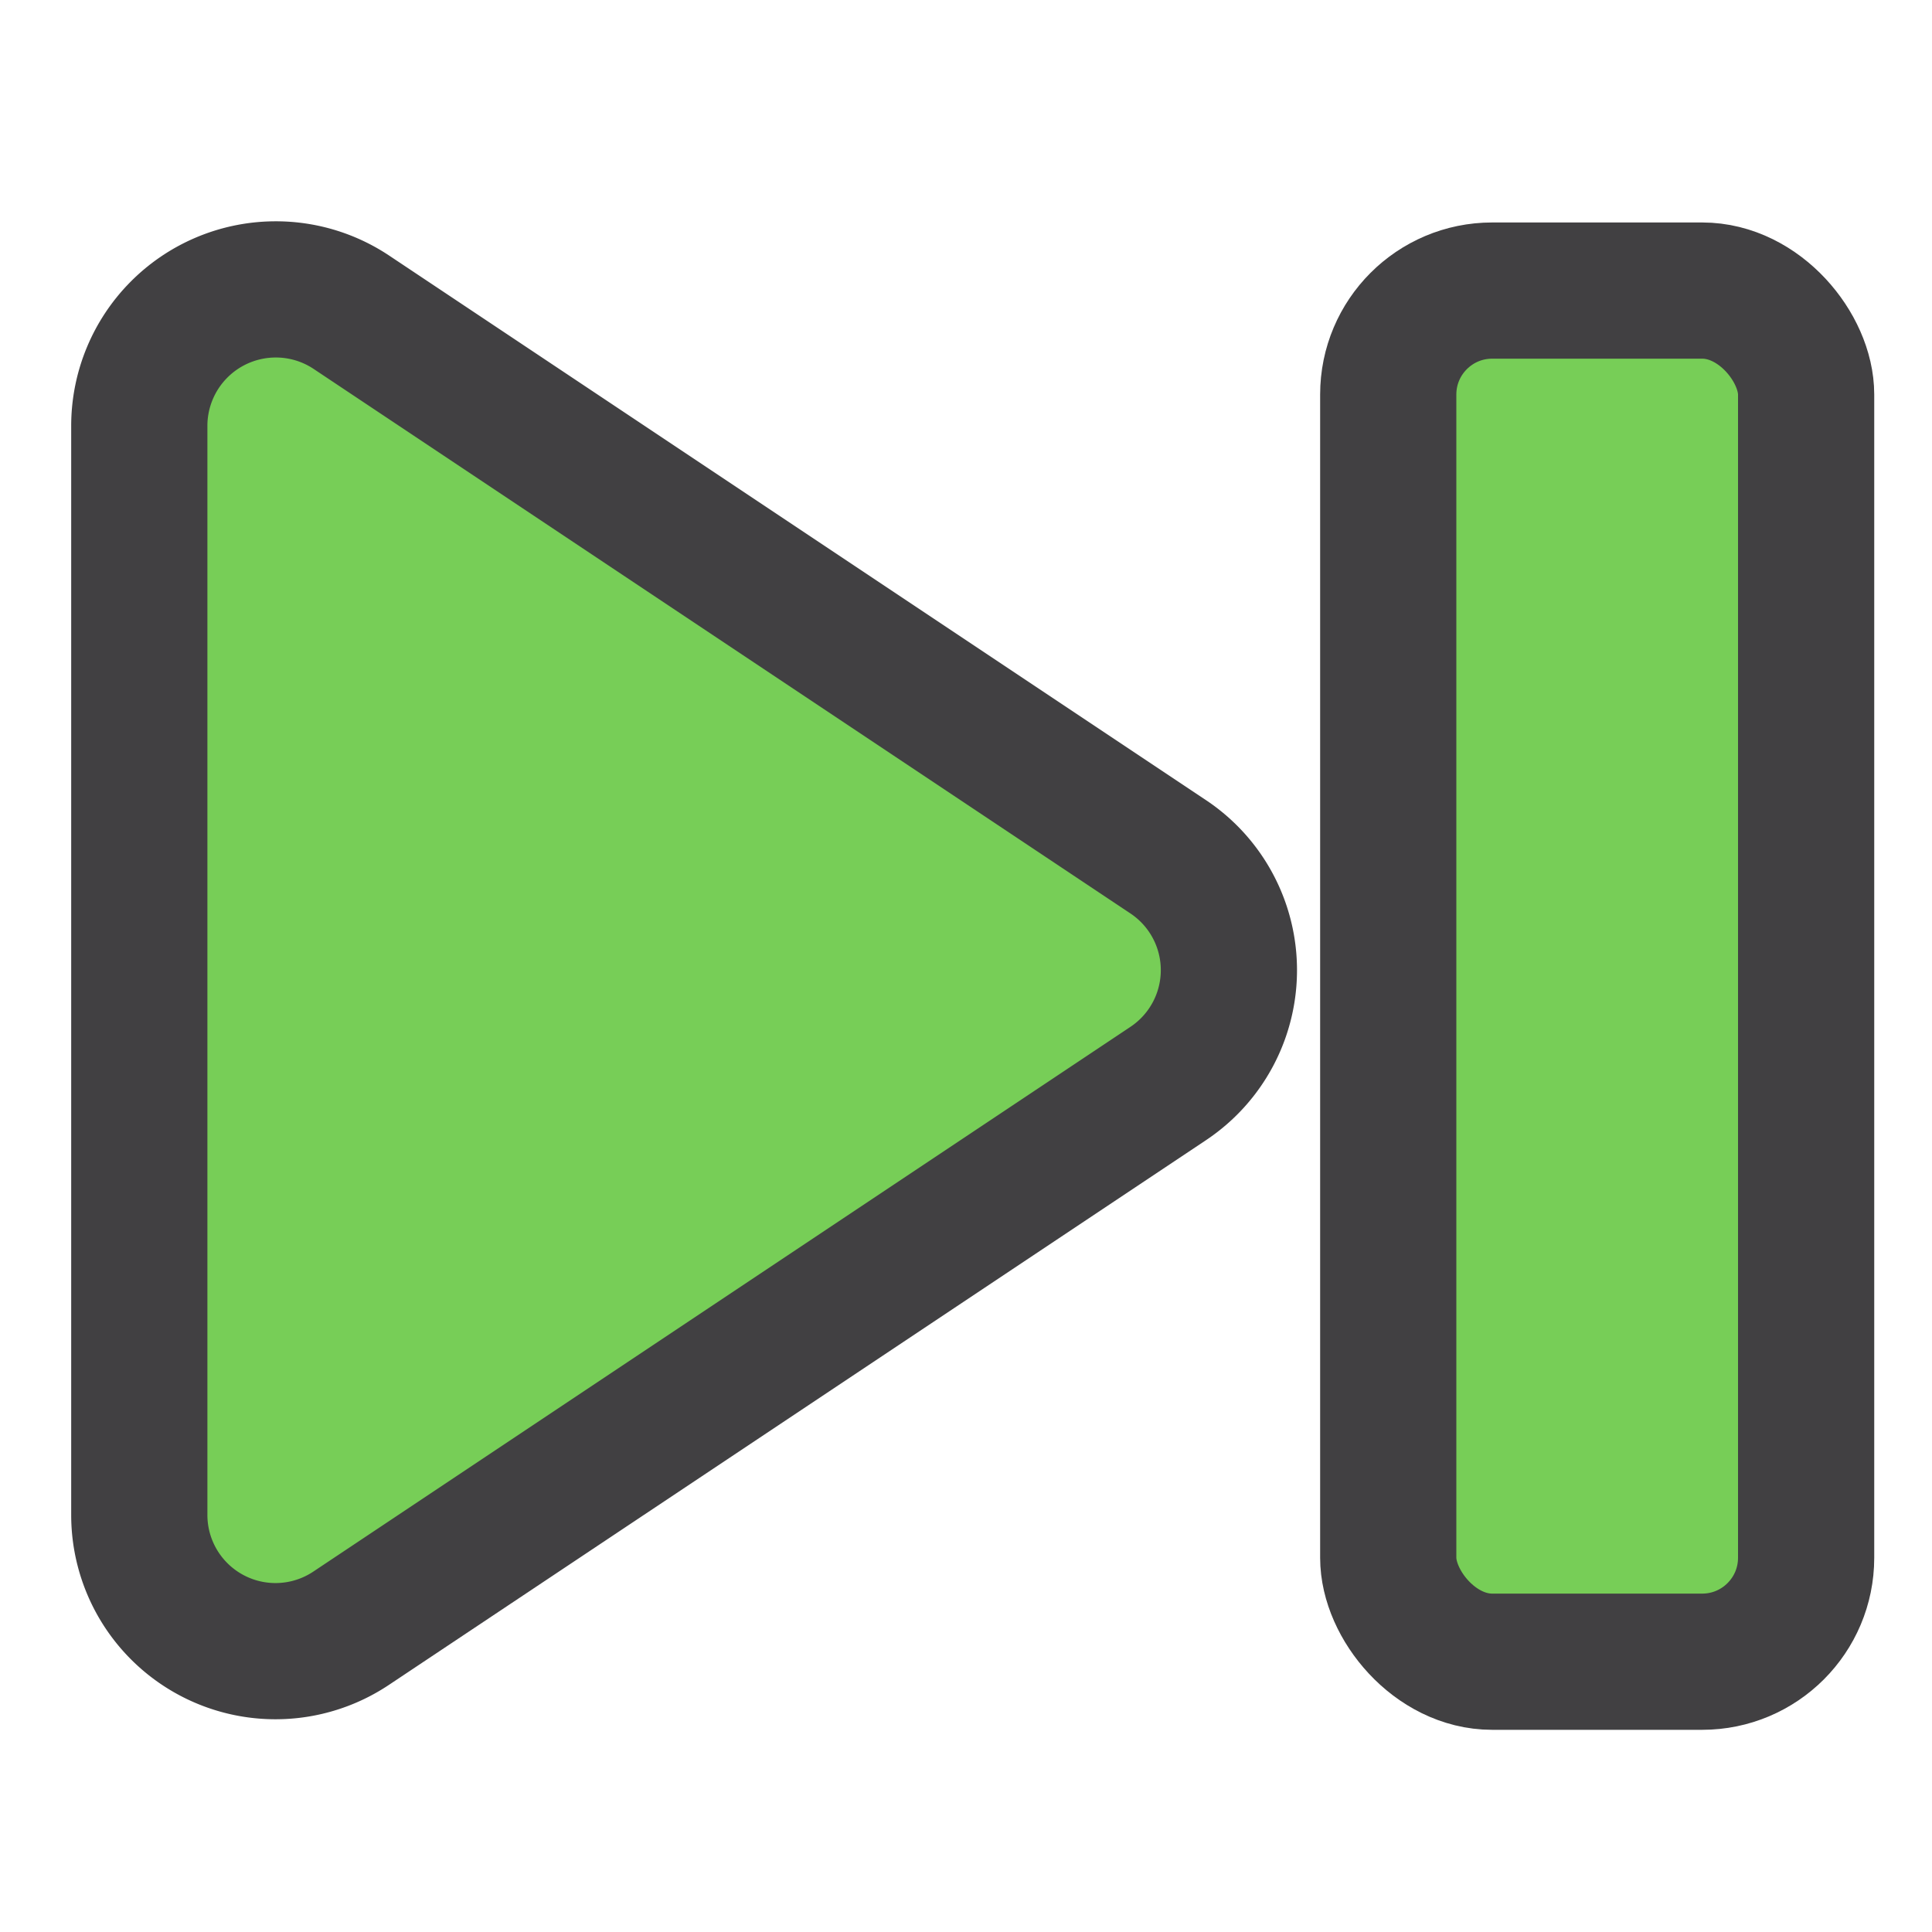
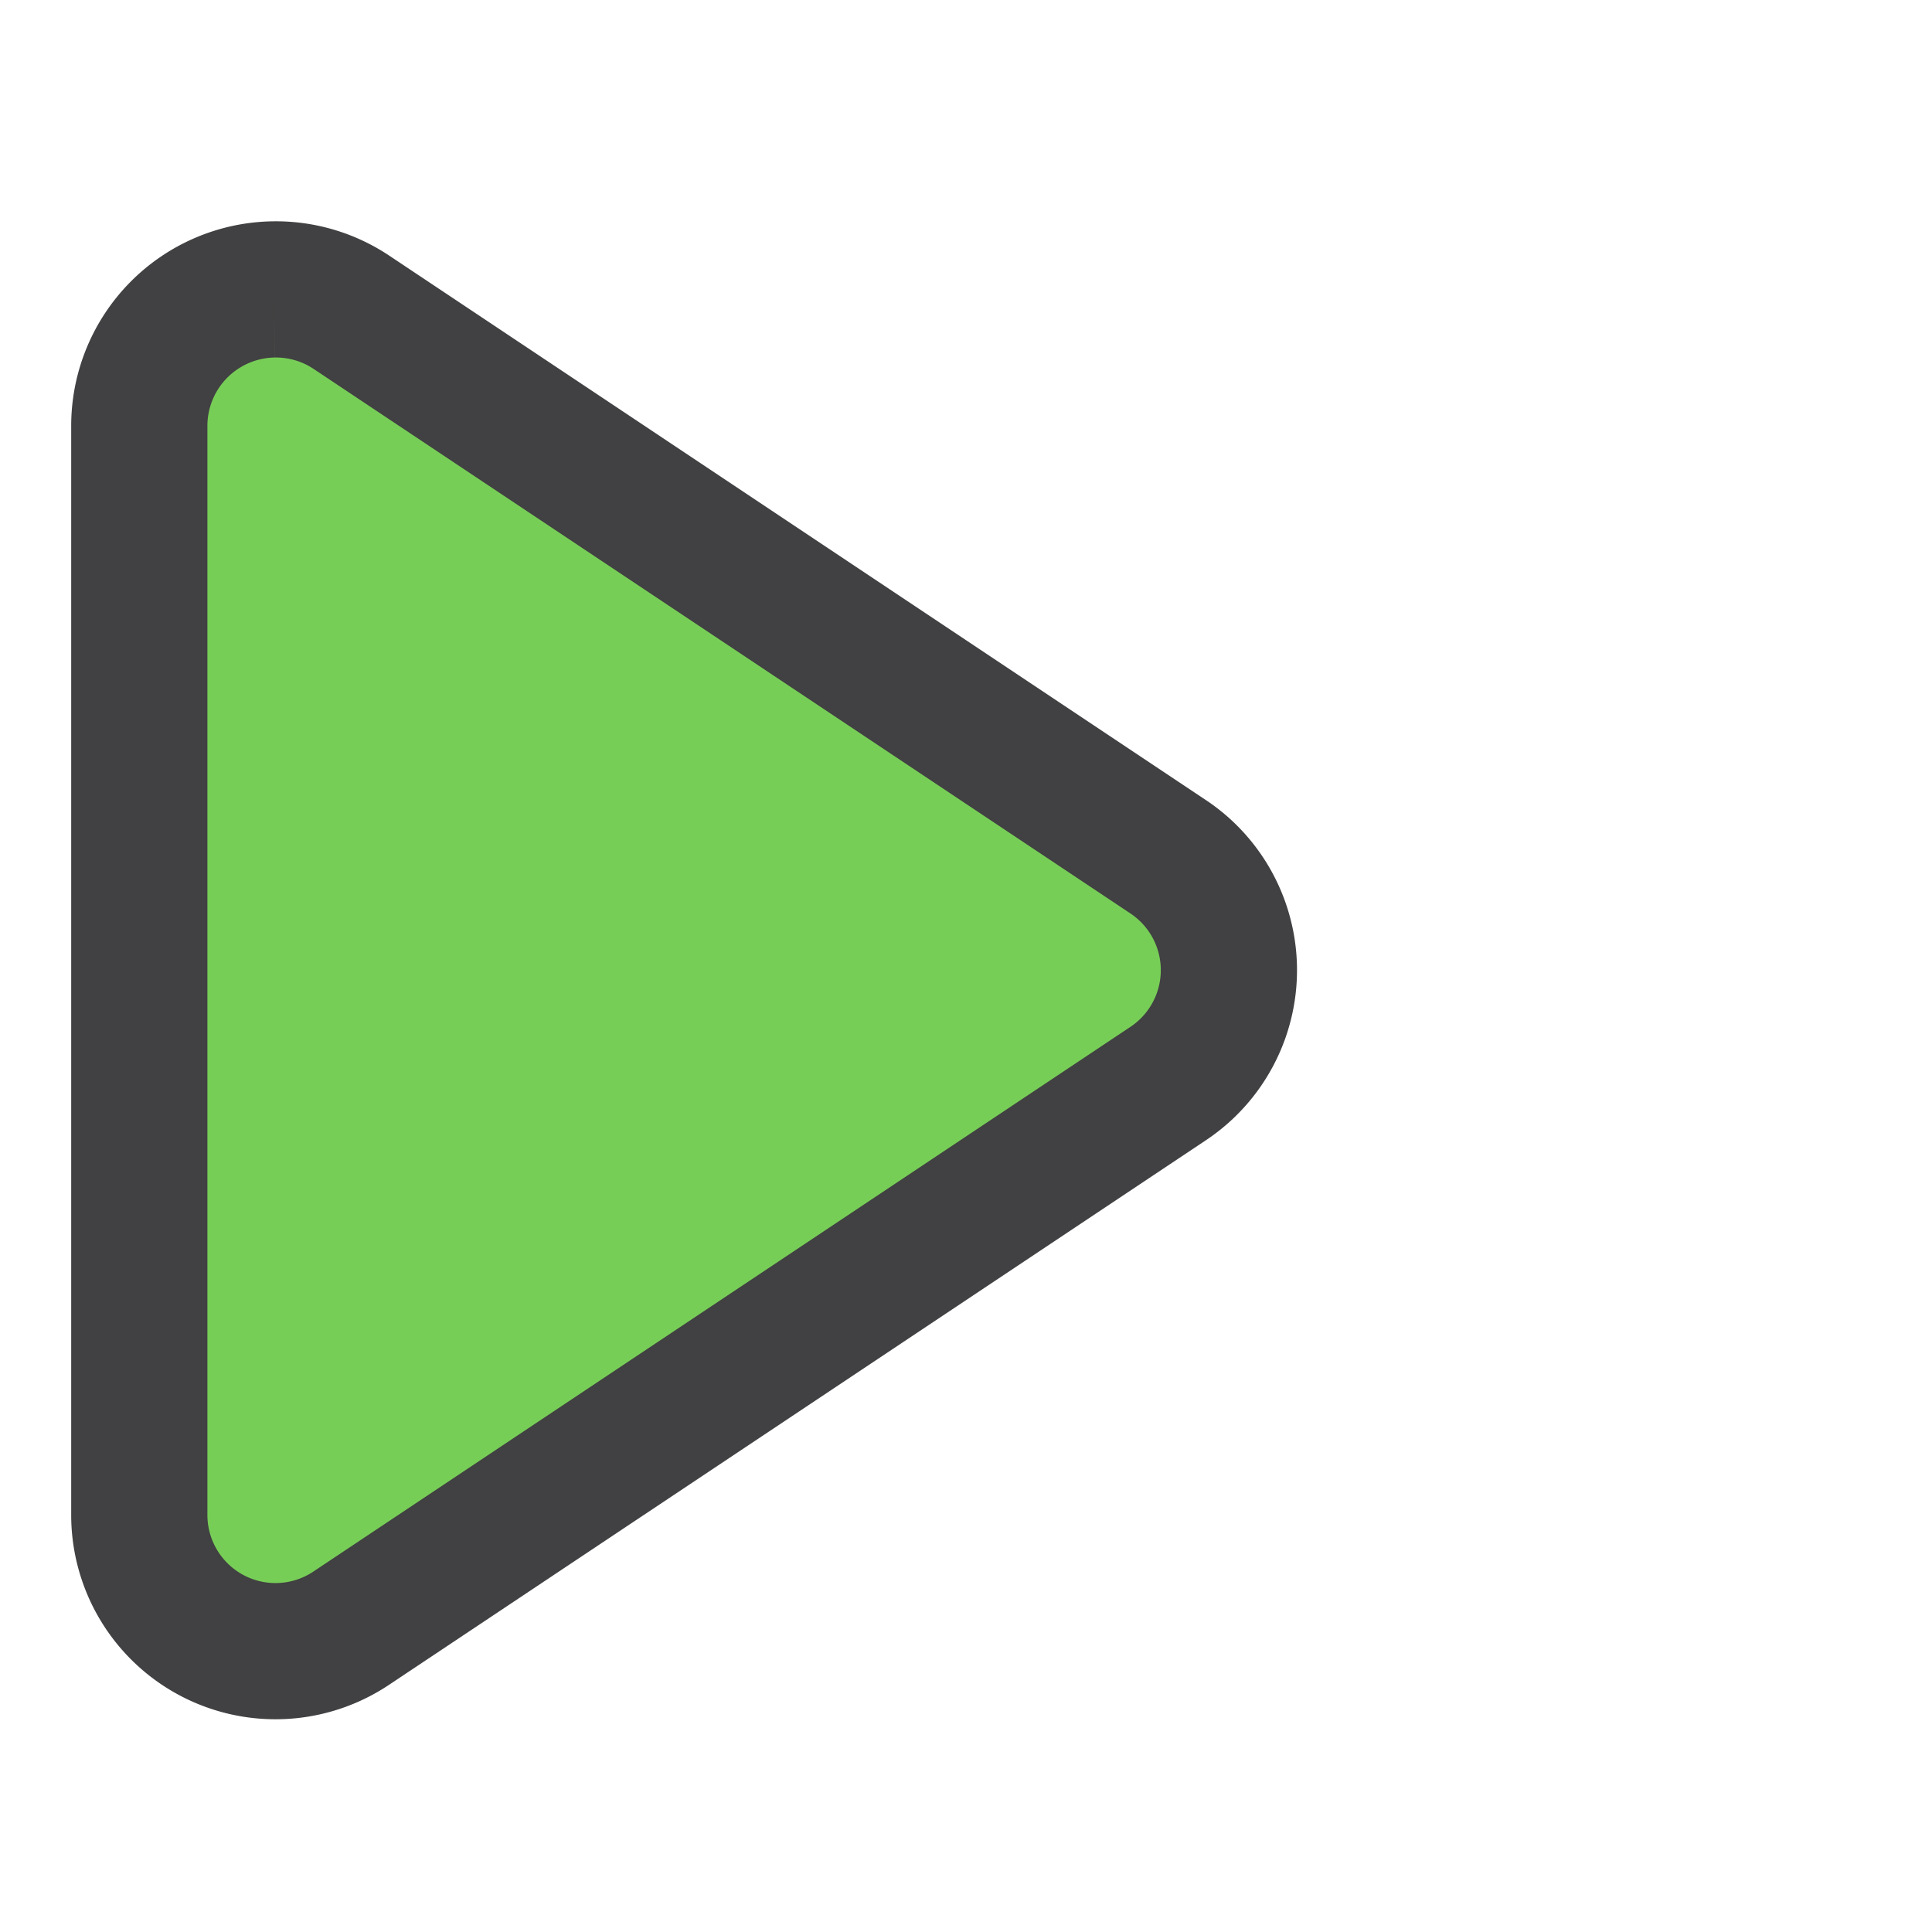
<svg xmlns="http://www.w3.org/2000/svg" height="20" viewBox="0 0 20 20" width="20">
  <g fill="#77ce57" stroke="#414042" stroke-width="1.41">
-     <path d="M2.836 2.996a1.413 1.413 0 0 0-1.394 1.407v11.28a1.41 1.41 0 0 0 2.192 1.173l8.46-5.64a1.41 1.41 0 0 0 0-2.346l-8.46-5.64a1.41 1.41 0 0 0-.798-.234z" />
-     <rect height="14.194" ry="1.076" width="4.326" x="14.371" y="3.008" />
+     <path d="M2.836 2.996a1.413 1.413 0 0 0-1.394 1.407v11.28a1.41 1.41 0 0 0 2.192 1.173l8.46-5.64a1.41 1.41 0 0 0 0-2.346l-8.46-5.64a1.41 1.41 0 0 0-.798-.234" />
  </g>
</svg>